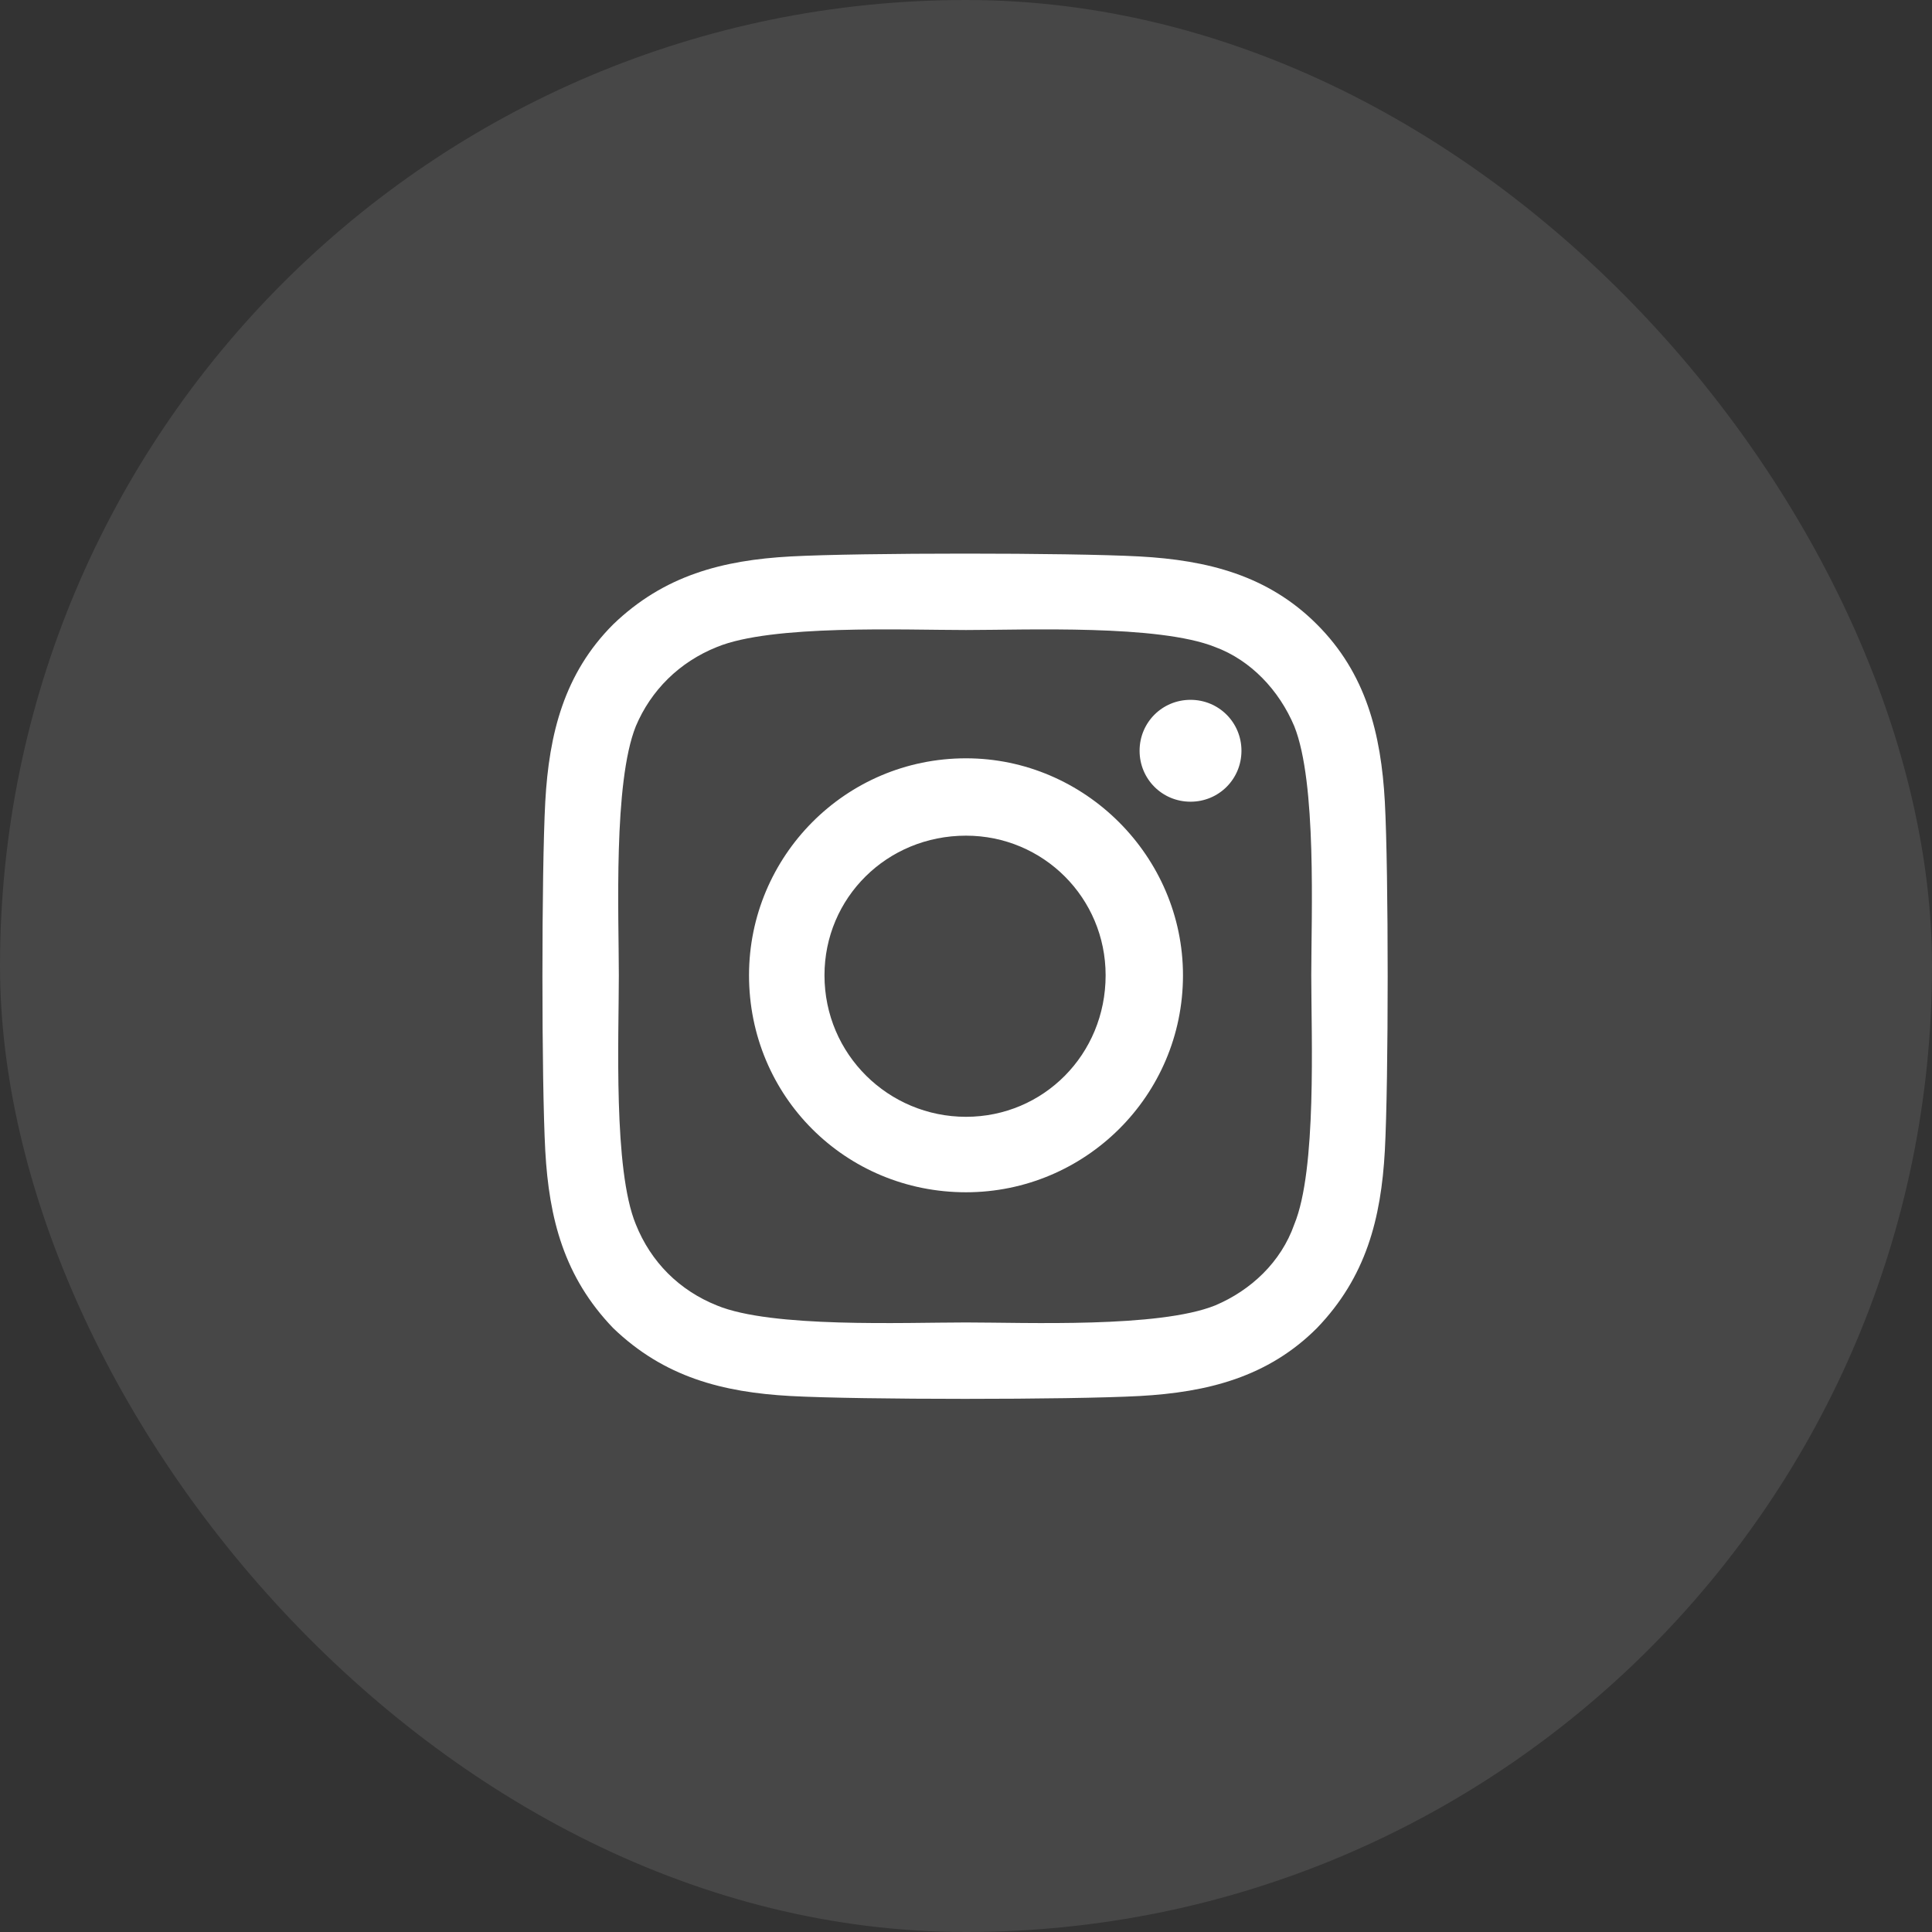
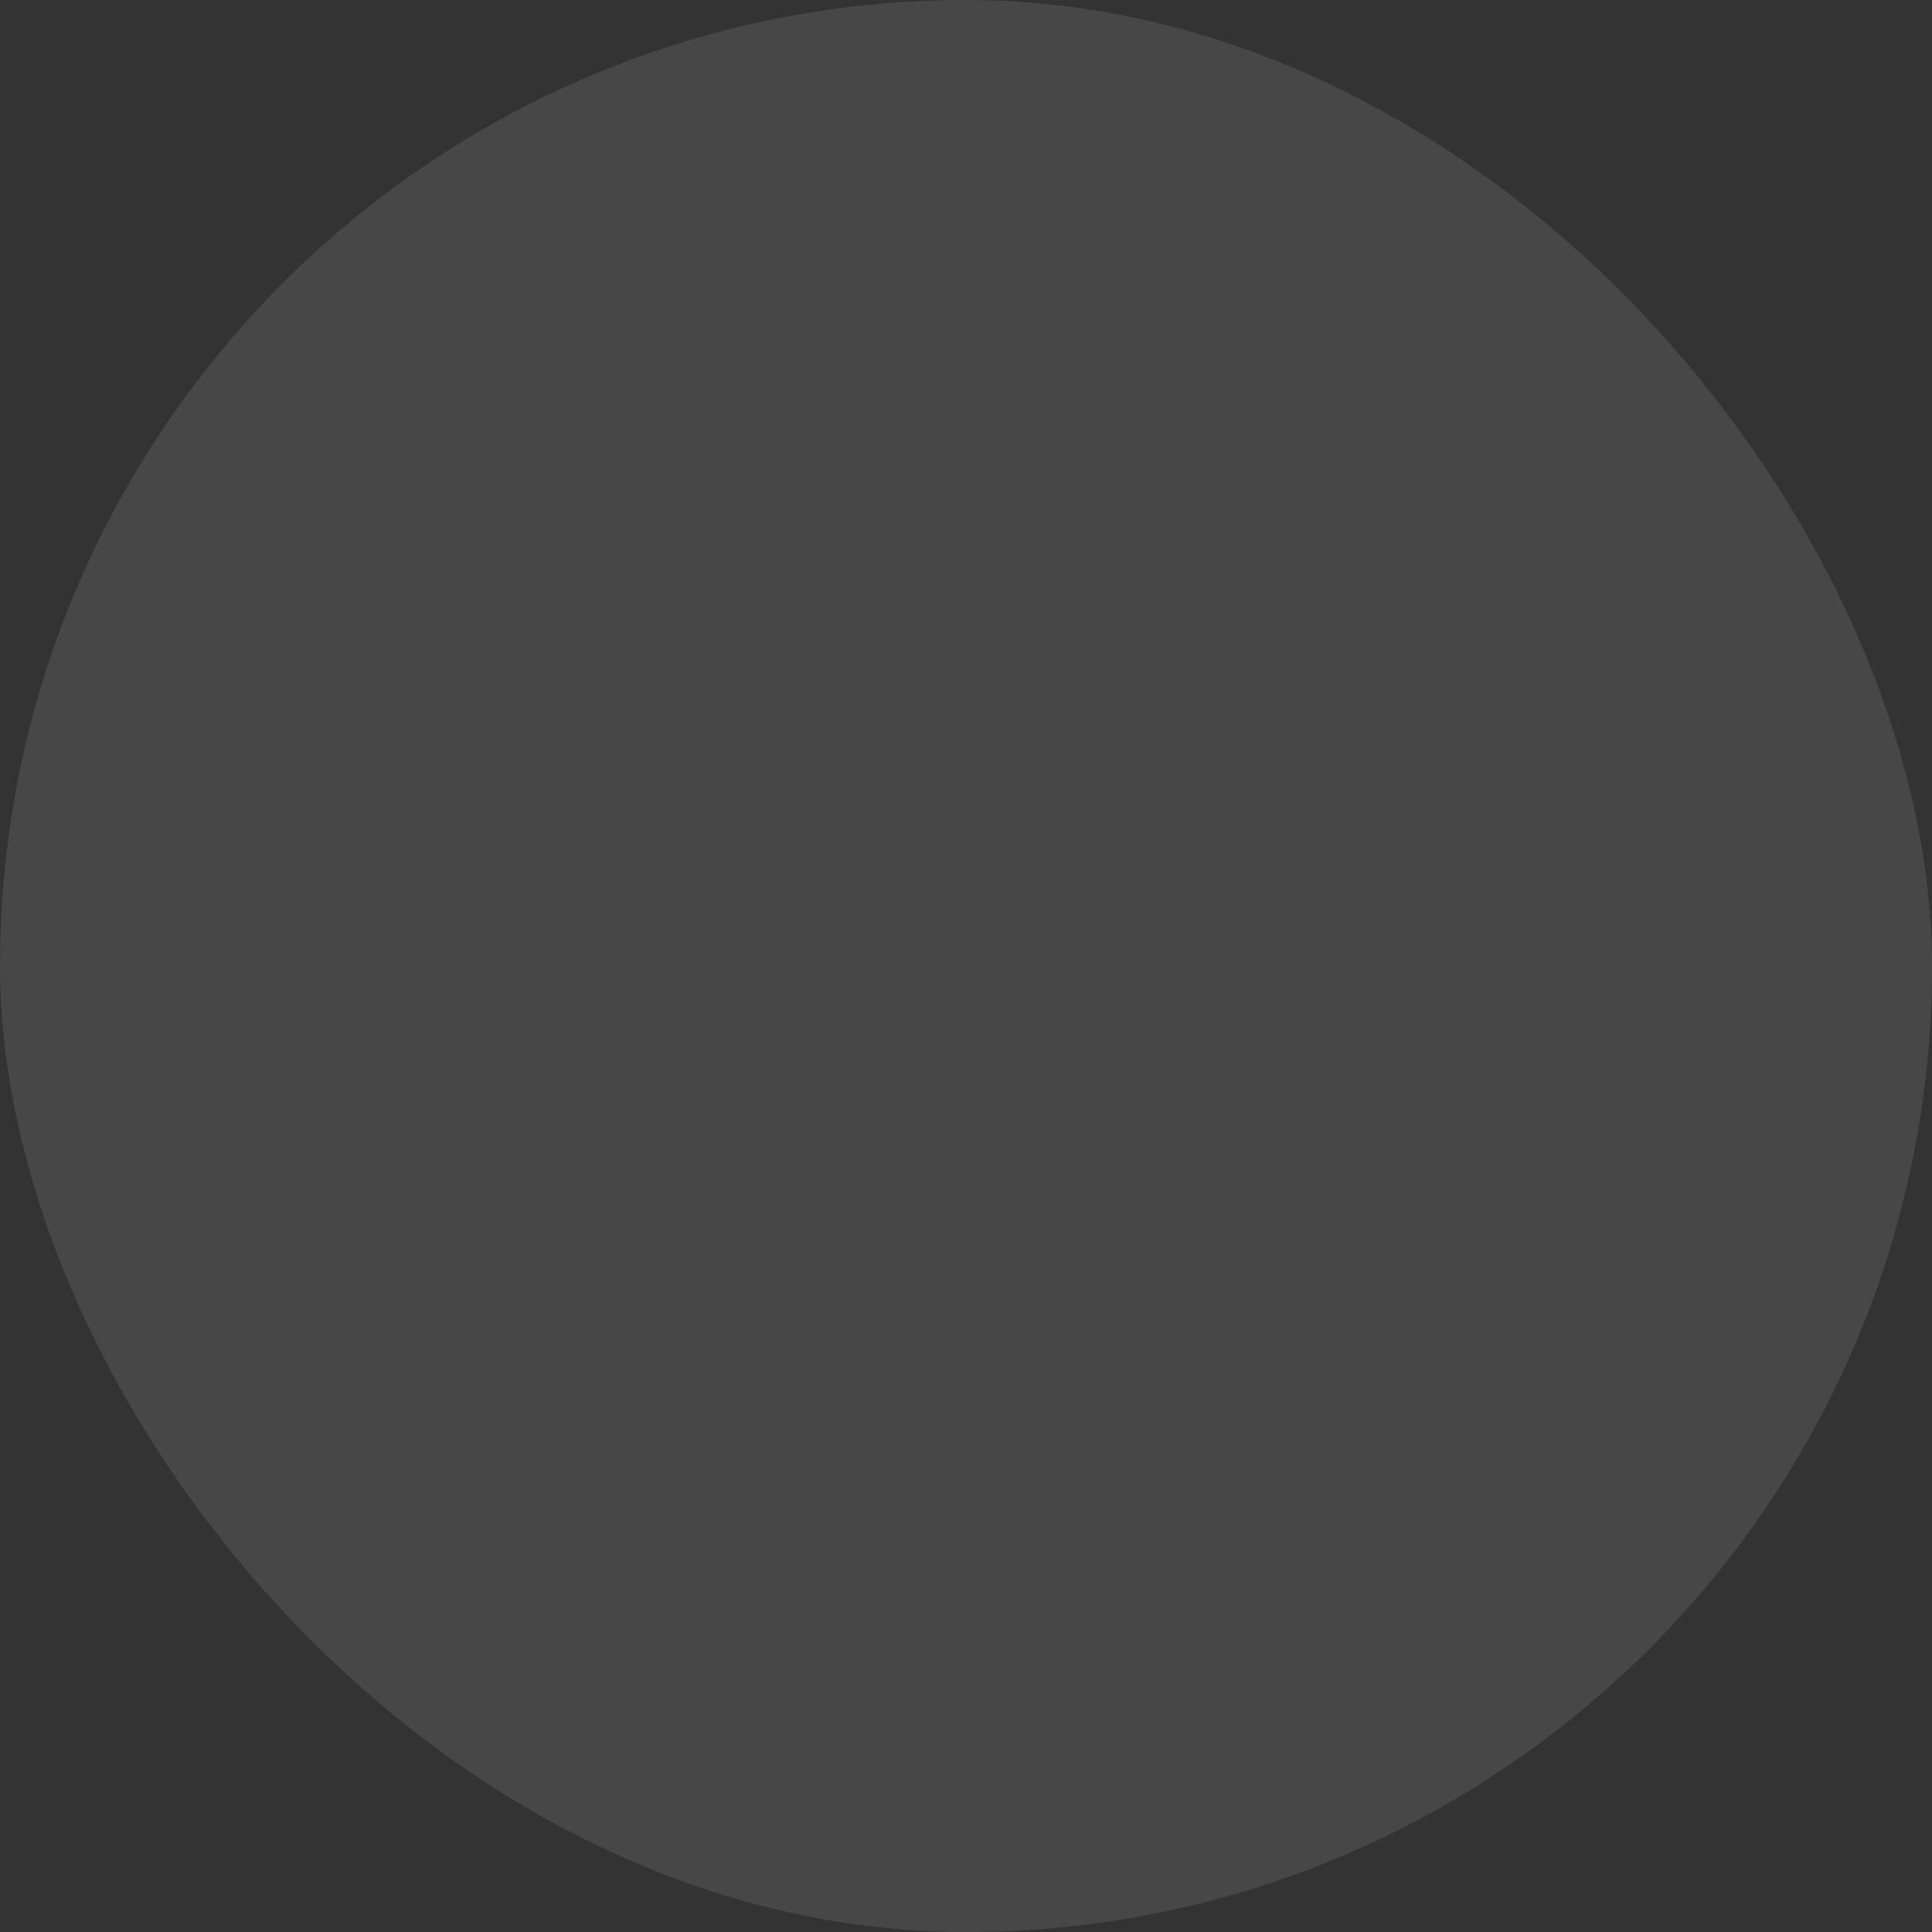
<svg xmlns="http://www.w3.org/2000/svg" width="52" height="52" viewBox="0 0 52 52" fill="none">
  <rect x="0" y="0" width="52" height="52" fill="#333333" stroke="none" />
  <rect width="52" height="52" rx="26" fill="white" fill-opacity="0.1" />
-   <path d="M26 20.41C29.199 20.41 31.84 23.051 31.84 26.25C31.84 29.5 29.199 32.09 26 32.09C22.75 32.09 20.16 29.5 20.16 26.25C20.16 23.051 22.75 20.41 26 20.41ZM26 30.059C28.082 30.059 29.758 28.383 29.758 26.25C29.758 24.168 28.082 22.492 26 22.492C23.867 22.492 22.191 24.168 22.191 26.25C22.191 28.383 23.918 30.059 26 30.059ZM33.414 20.207C33.414 20.969 32.805 21.578 32.043 21.578C31.281 21.578 30.672 20.969 30.672 20.207C30.672 19.445 31.281 18.836 32.043 18.836C32.805 18.836 33.414 19.445 33.414 20.207ZM37.273 21.578C37.375 23.457 37.375 29.094 37.273 30.973C37.172 32.801 36.766 34.375 35.445 35.746C34.125 37.066 32.5 37.473 30.672 37.574C28.793 37.676 23.156 37.676 21.277 37.574C19.449 37.473 17.875 37.066 16.504 35.746C15.184 34.375 14.777 32.801 14.676 30.973C14.574 29.094 14.574 23.457 14.676 21.578C14.777 19.75 15.184 18.125 16.504 16.805C17.875 15.484 19.449 15.078 21.277 14.977C23.156 14.875 28.793 14.875 30.672 14.977C32.5 15.078 34.125 15.484 35.445 16.805C36.766 18.125 37.172 19.75 37.273 21.578ZM34.836 32.953C35.445 31.48 35.293 27.926 35.293 26.25C35.293 24.625 35.445 21.07 34.836 19.547C34.43 18.582 33.668 17.77 32.703 17.414C31.18 16.805 27.625 16.957 26 16.957C24.324 16.957 20.77 16.805 19.297 17.414C18.281 17.82 17.52 18.582 17.113 19.547C16.504 21.07 16.656 24.625 16.656 26.25C16.656 27.926 16.504 31.48 17.113 32.953C17.52 33.969 18.281 34.73 19.297 35.137C20.77 35.746 24.324 35.594 26 35.594C27.625 35.594 31.18 35.746 32.703 35.137C33.668 34.73 34.48 33.969 34.836 32.953Z" fill="white" />
</svg>